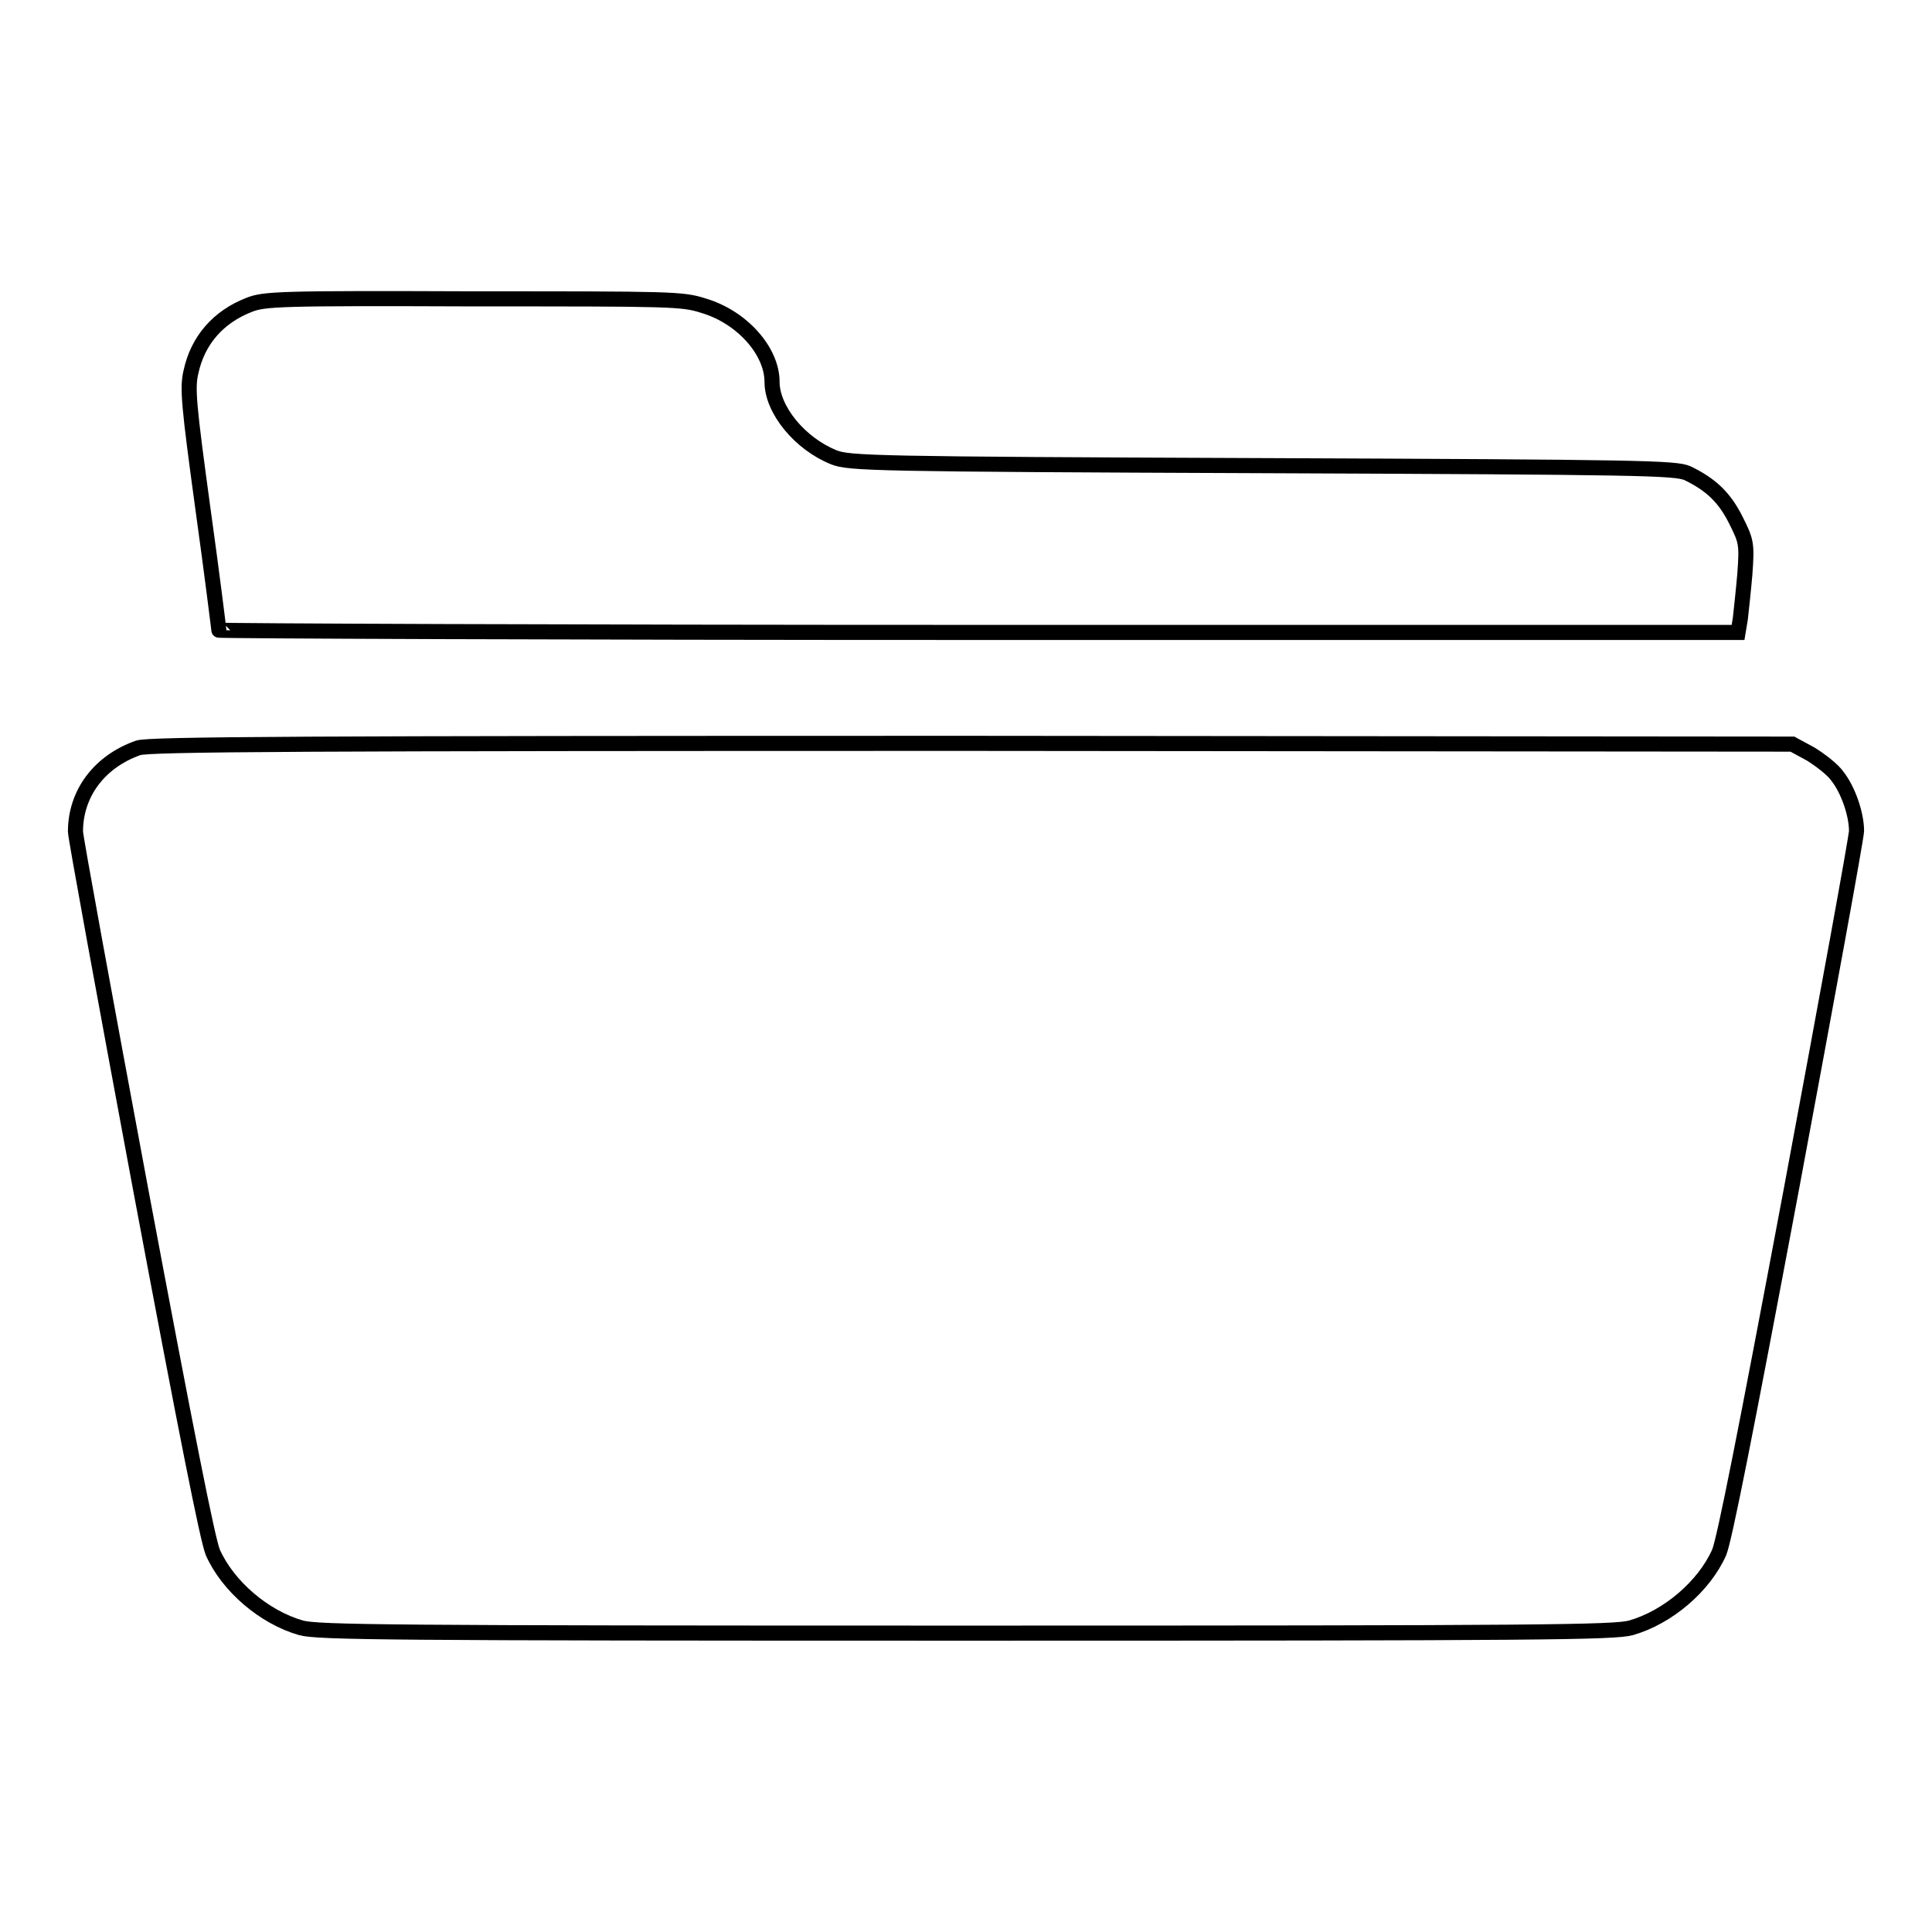
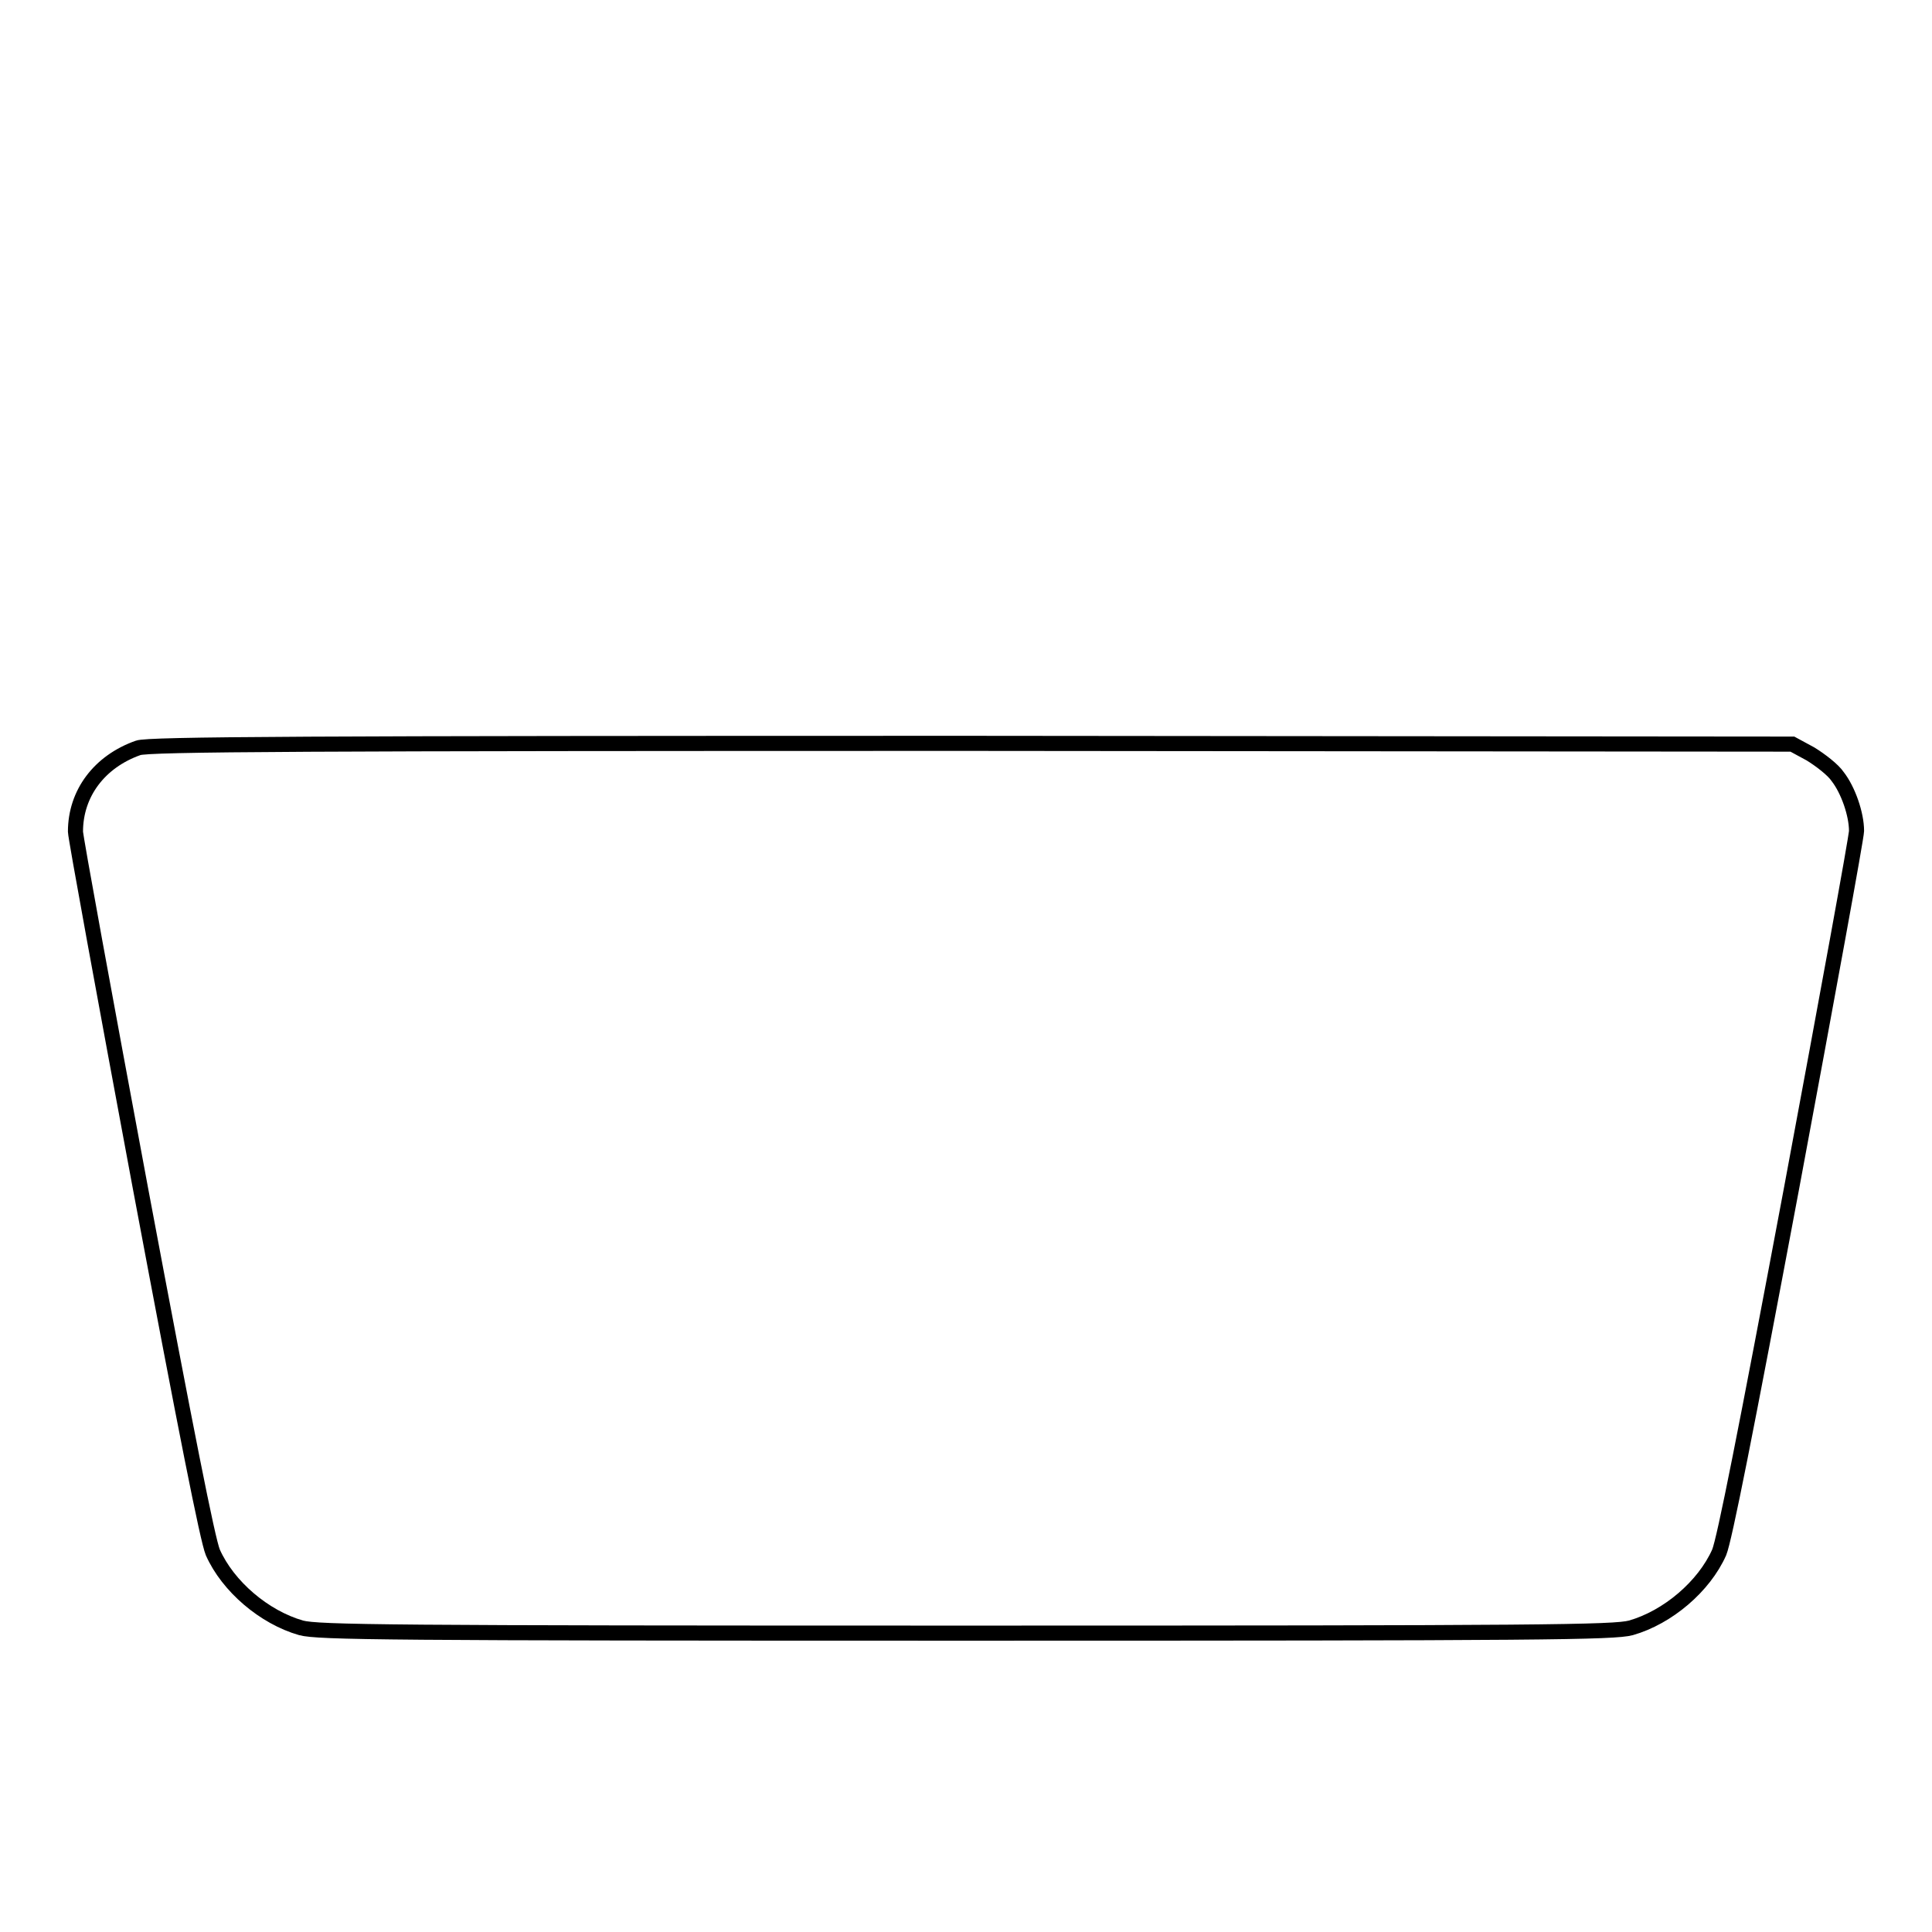
<svg xmlns="http://www.w3.org/2000/svg" version="1.1" x="0px" y="0px" viewBox="0 0 256 256" enable-background="new 0 0 256 256" xml:space="preserve">
  <g>
    <g>
      <g>
-         <path stroke-width="2" fill-opacity="0" stroke="#000000" d="M33,40.4c-4.1,1.6-6.8,4.7-7.7,8.9c-0.5,2.1-0.3,4.3,1.6,18.2c1.2,8.6,2.1,15.9,2.1,16c0,0.1,45.3,0.3,100.7,0.3h100.6l0.3-1.8c0.1-0.9,0.4-3.6,0.6-5.9c0.3-4.1,0.2-4.4-1.2-7.2c-1.5-3-3.3-4.7-6.4-6.2c-1.6-0.7-6.2-0.8-56.3-1c-51.4-0.2-54.8-0.3-56.8-1.1c-4.5-1.8-8.2-6.3-8.2-10c0-4.1-4-8.6-9.1-10.1c-2.8-0.9-4.2-0.9-30.5-0.9C37.1,39.5,35,39.6,33,40.4z" />
        <path stroke-width="2" fill-opacity="0" stroke="#000000" d="M18.3,99.1c-5.1,1.8-8.3,6-8.3,11.1c0,0.7,3.9,22,8.6,47.2c6.1,32.5,8.9,46.6,9.6,48.3c2,4.5,6.8,8.6,11.7,10c2.3,0.6,11.3,0.7,88.1,0.7c76.8,0,85.8-0.1,88.1-0.7c4.9-1.4,9.7-5.5,11.7-10c0.7-1.7,3.5-15.8,9.6-48.3c4.7-25.2,8.6-46.5,8.6-47.3c0-2.2-1.1-5.4-2.5-7.2c-0.6-0.9-2.3-2.2-3.6-3l-2.4-1.3l-108.8-0.1C40.5,98.5,19.6,98.6,18.3,99.1z" />
      </g>
    </g>
  </g>
</svg>